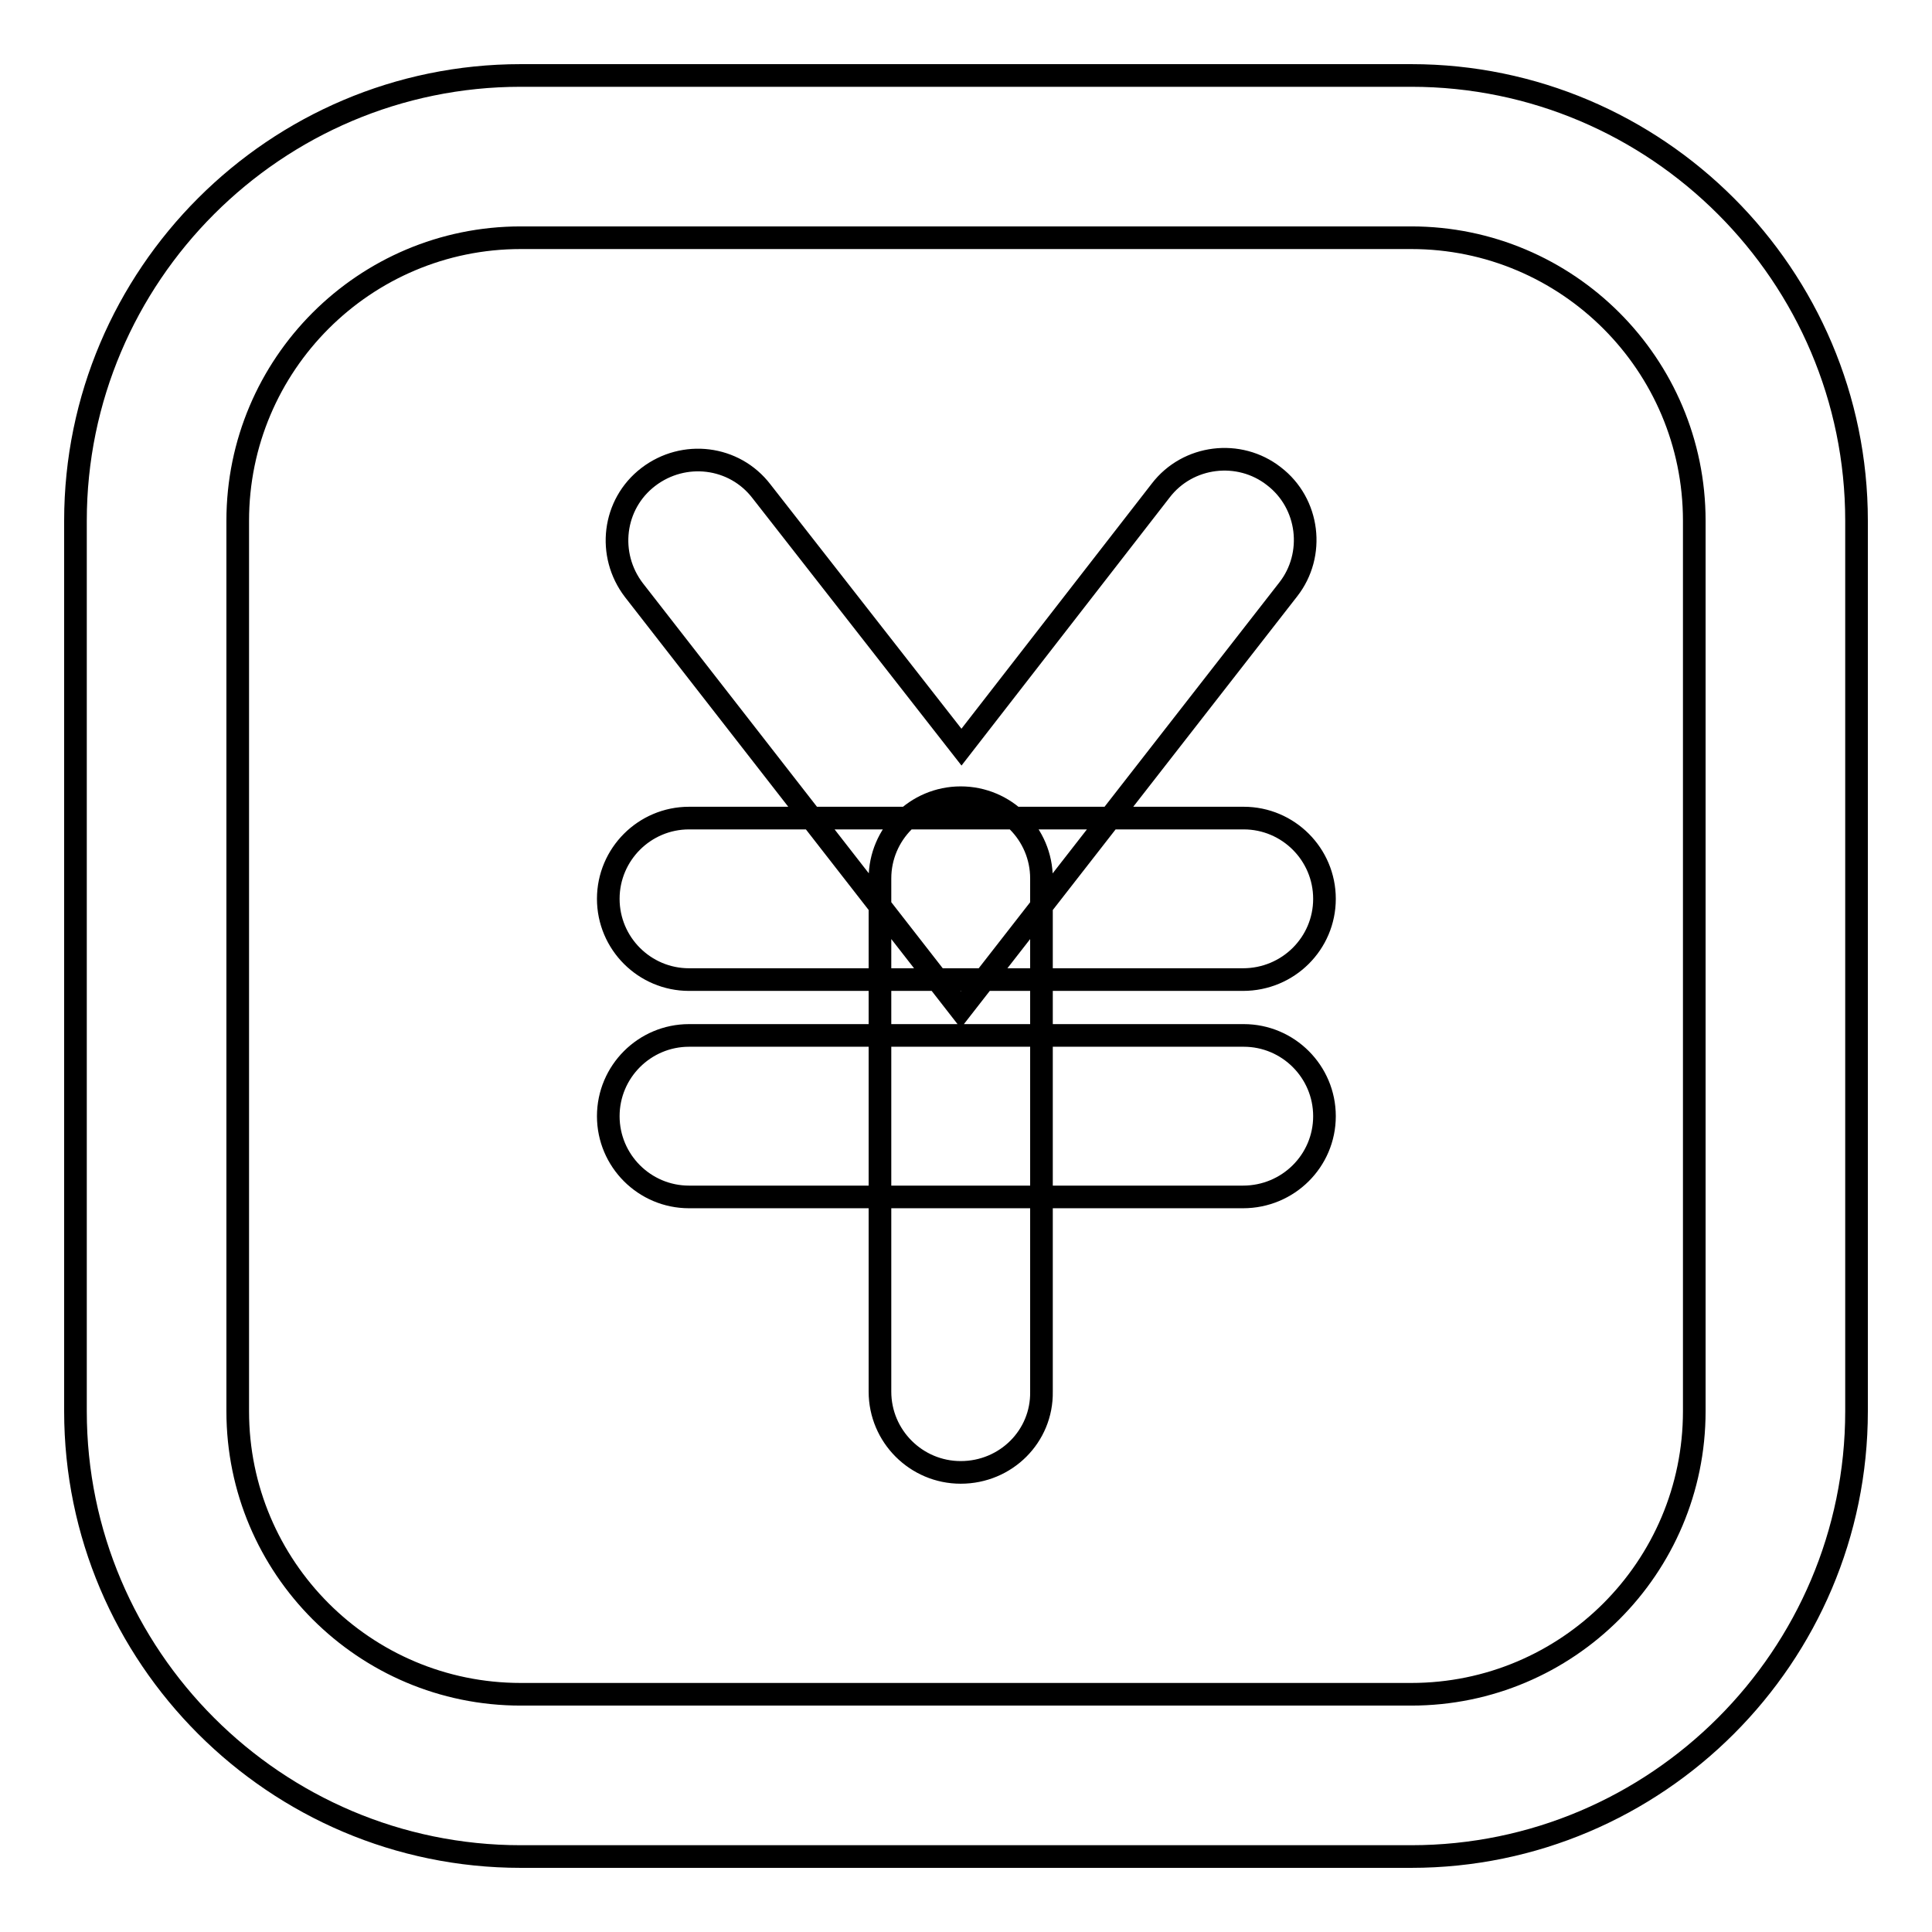
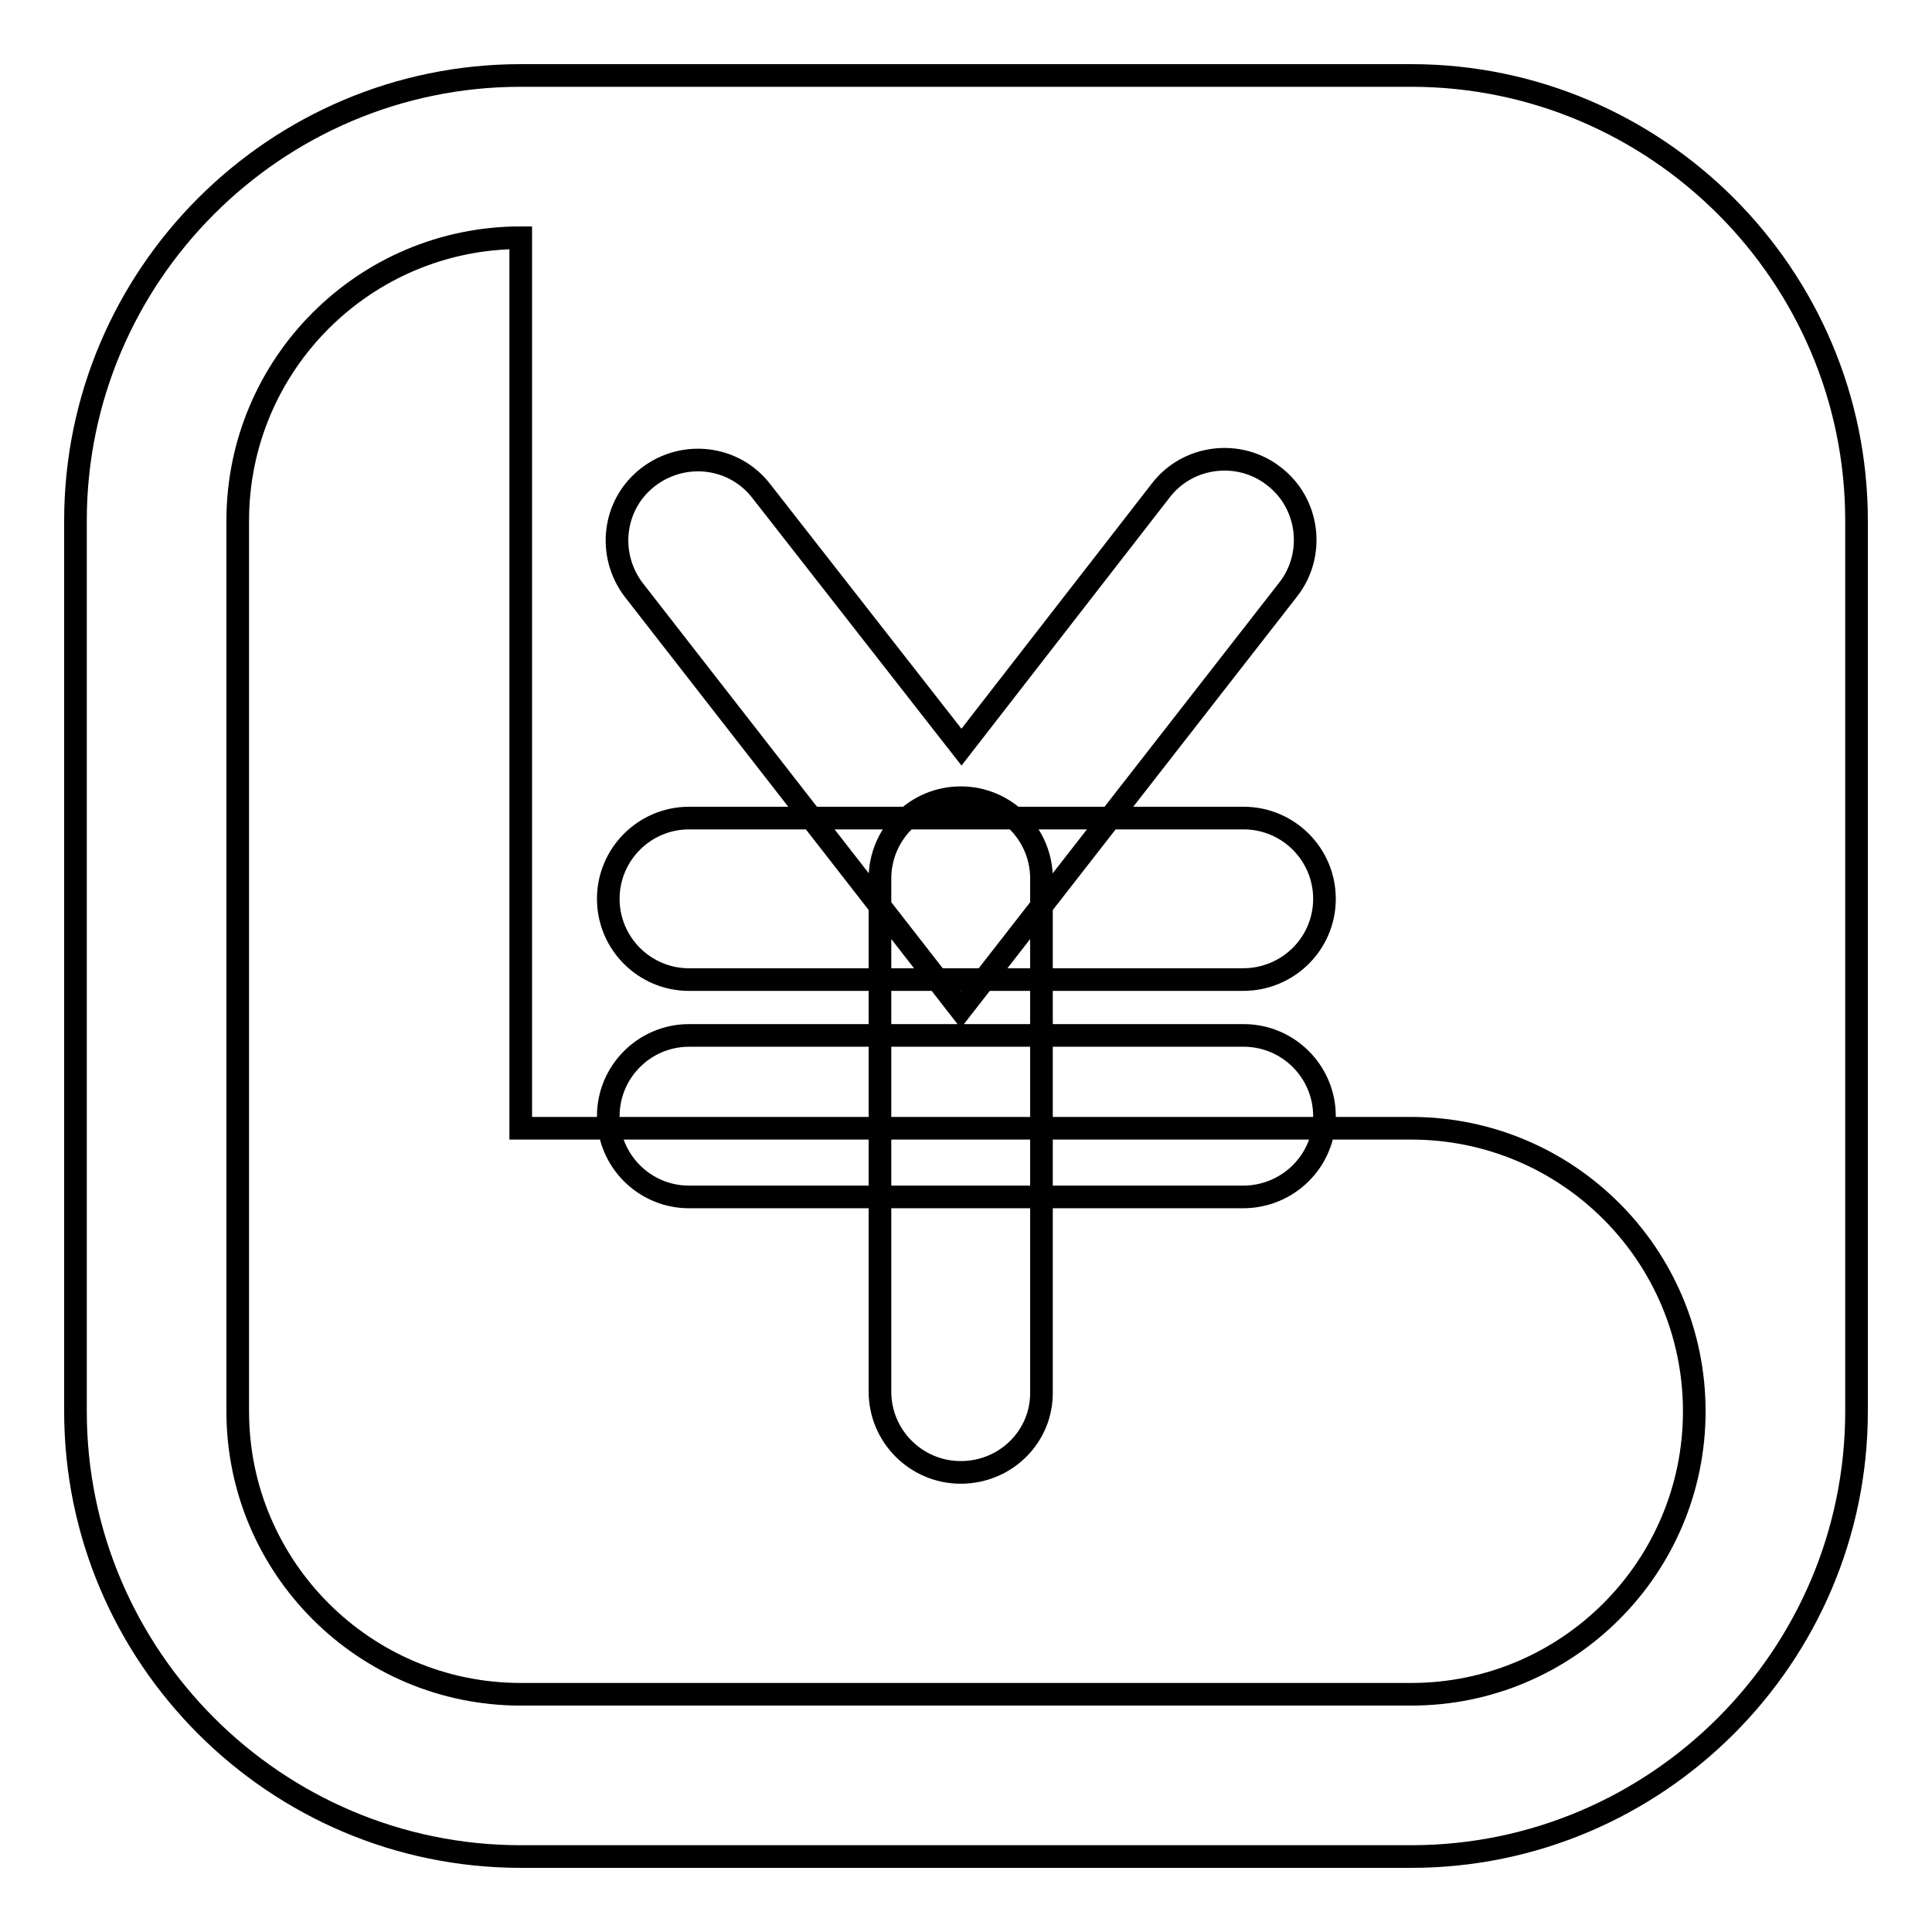
<svg xmlns="http://www.w3.org/2000/svg" version="1.1" x="0px" y="0px" viewBox="0 0 256 256" enable-background="new 0 0 256 256" xml:space="preserve">
  <g>
-     <path stroke-width="3" fill-opacity="0" stroke="#000000" d="M187,246H69c-32.5,0-59-26.5-59-59V69c0-32.5,26.5-59,59-59h118c32.5,0,59,26.5,59,59v118 C246,219.5,219.5,246,187,246z M69,31.5c-20.7,0-37.5,16.8-37.5,37.5v118c0,20.7,16.8,37.5,37.5,37.5h118 c20.7,0,37.5-16.8,37.5-37.5V69c0-20.7-16.8-37.5-37.5-37.5H69z M127.3,133.8L84,78.2c-3.6-4.7-2.8-11.4,1.9-15 c4.7-3.6,11.4-2.8,15,1.9l26.5,33.9L153.8,65c3.6-4.7,10.4-5.5,15-1.9c4.7,3.6,5.5,10.4,1.9,15L127.3,133.8z M127.3,195.1 c-5.9,0-10.7-4.8-10.7-10.7v-68c0-5.9,4.8-10.7,10.7-10.7c5.9,0,10.7,4.8,10.7,10.7v68C138.1,190.3,133.3,195.1,127.3,195.1z  M164.7,158.6H91.3c-5.9,0-10.7-4.8-10.7-10.7s4.8-10.7,10.7-10.7h73.5c5.9,0,10.7,4.8,10.7,10.7S170.7,158.6,164.7,158.6 L164.7,158.6z M164.7,129.8H91.3c-5.9,0-10.7-4.8-10.7-10.7c0-5.9,4.8-10.7,10.7-10.7h73.5c5.9,0,10.7,4.8,10.7,10.7 C175.5,125,170.7,129.8,164.7,129.8L164.7,129.8z" />
+     <path stroke-width="3" fill-opacity="0" stroke="#000000" d="M187,246H69c-32.5,0-59-26.5-59-59V69c0-32.5,26.5-59,59-59h118c32.5,0,59,26.5,59,59v118 C246,219.5,219.5,246,187,246z M69,31.5c-20.7,0-37.5,16.8-37.5,37.5v118c0,20.7,16.8,37.5,37.5,37.5h118 c20.7,0,37.5-16.8,37.5-37.5c0-20.7-16.8-37.5-37.5-37.5H69z M127.3,133.8L84,78.2c-3.6-4.7-2.8-11.4,1.9-15 c4.7-3.6,11.4-2.8,15,1.9l26.5,33.9L153.8,65c3.6-4.7,10.4-5.5,15-1.9c4.7,3.6,5.5,10.4,1.9,15L127.3,133.8z M127.3,195.1 c-5.9,0-10.7-4.8-10.7-10.7v-68c0-5.9,4.8-10.7,10.7-10.7c5.9,0,10.7,4.8,10.7,10.7v68C138.1,190.3,133.3,195.1,127.3,195.1z  M164.7,158.6H91.3c-5.9,0-10.7-4.8-10.7-10.7s4.8-10.7,10.7-10.7h73.5c5.9,0,10.7,4.8,10.7,10.7S170.7,158.6,164.7,158.6 L164.7,158.6z M164.7,129.8H91.3c-5.9,0-10.7-4.8-10.7-10.7c0-5.9,4.8-10.7,10.7-10.7h73.5c5.9,0,10.7,4.8,10.7,10.7 C175.5,125,170.7,129.8,164.7,129.8L164.7,129.8z" />
  </g>
</svg>